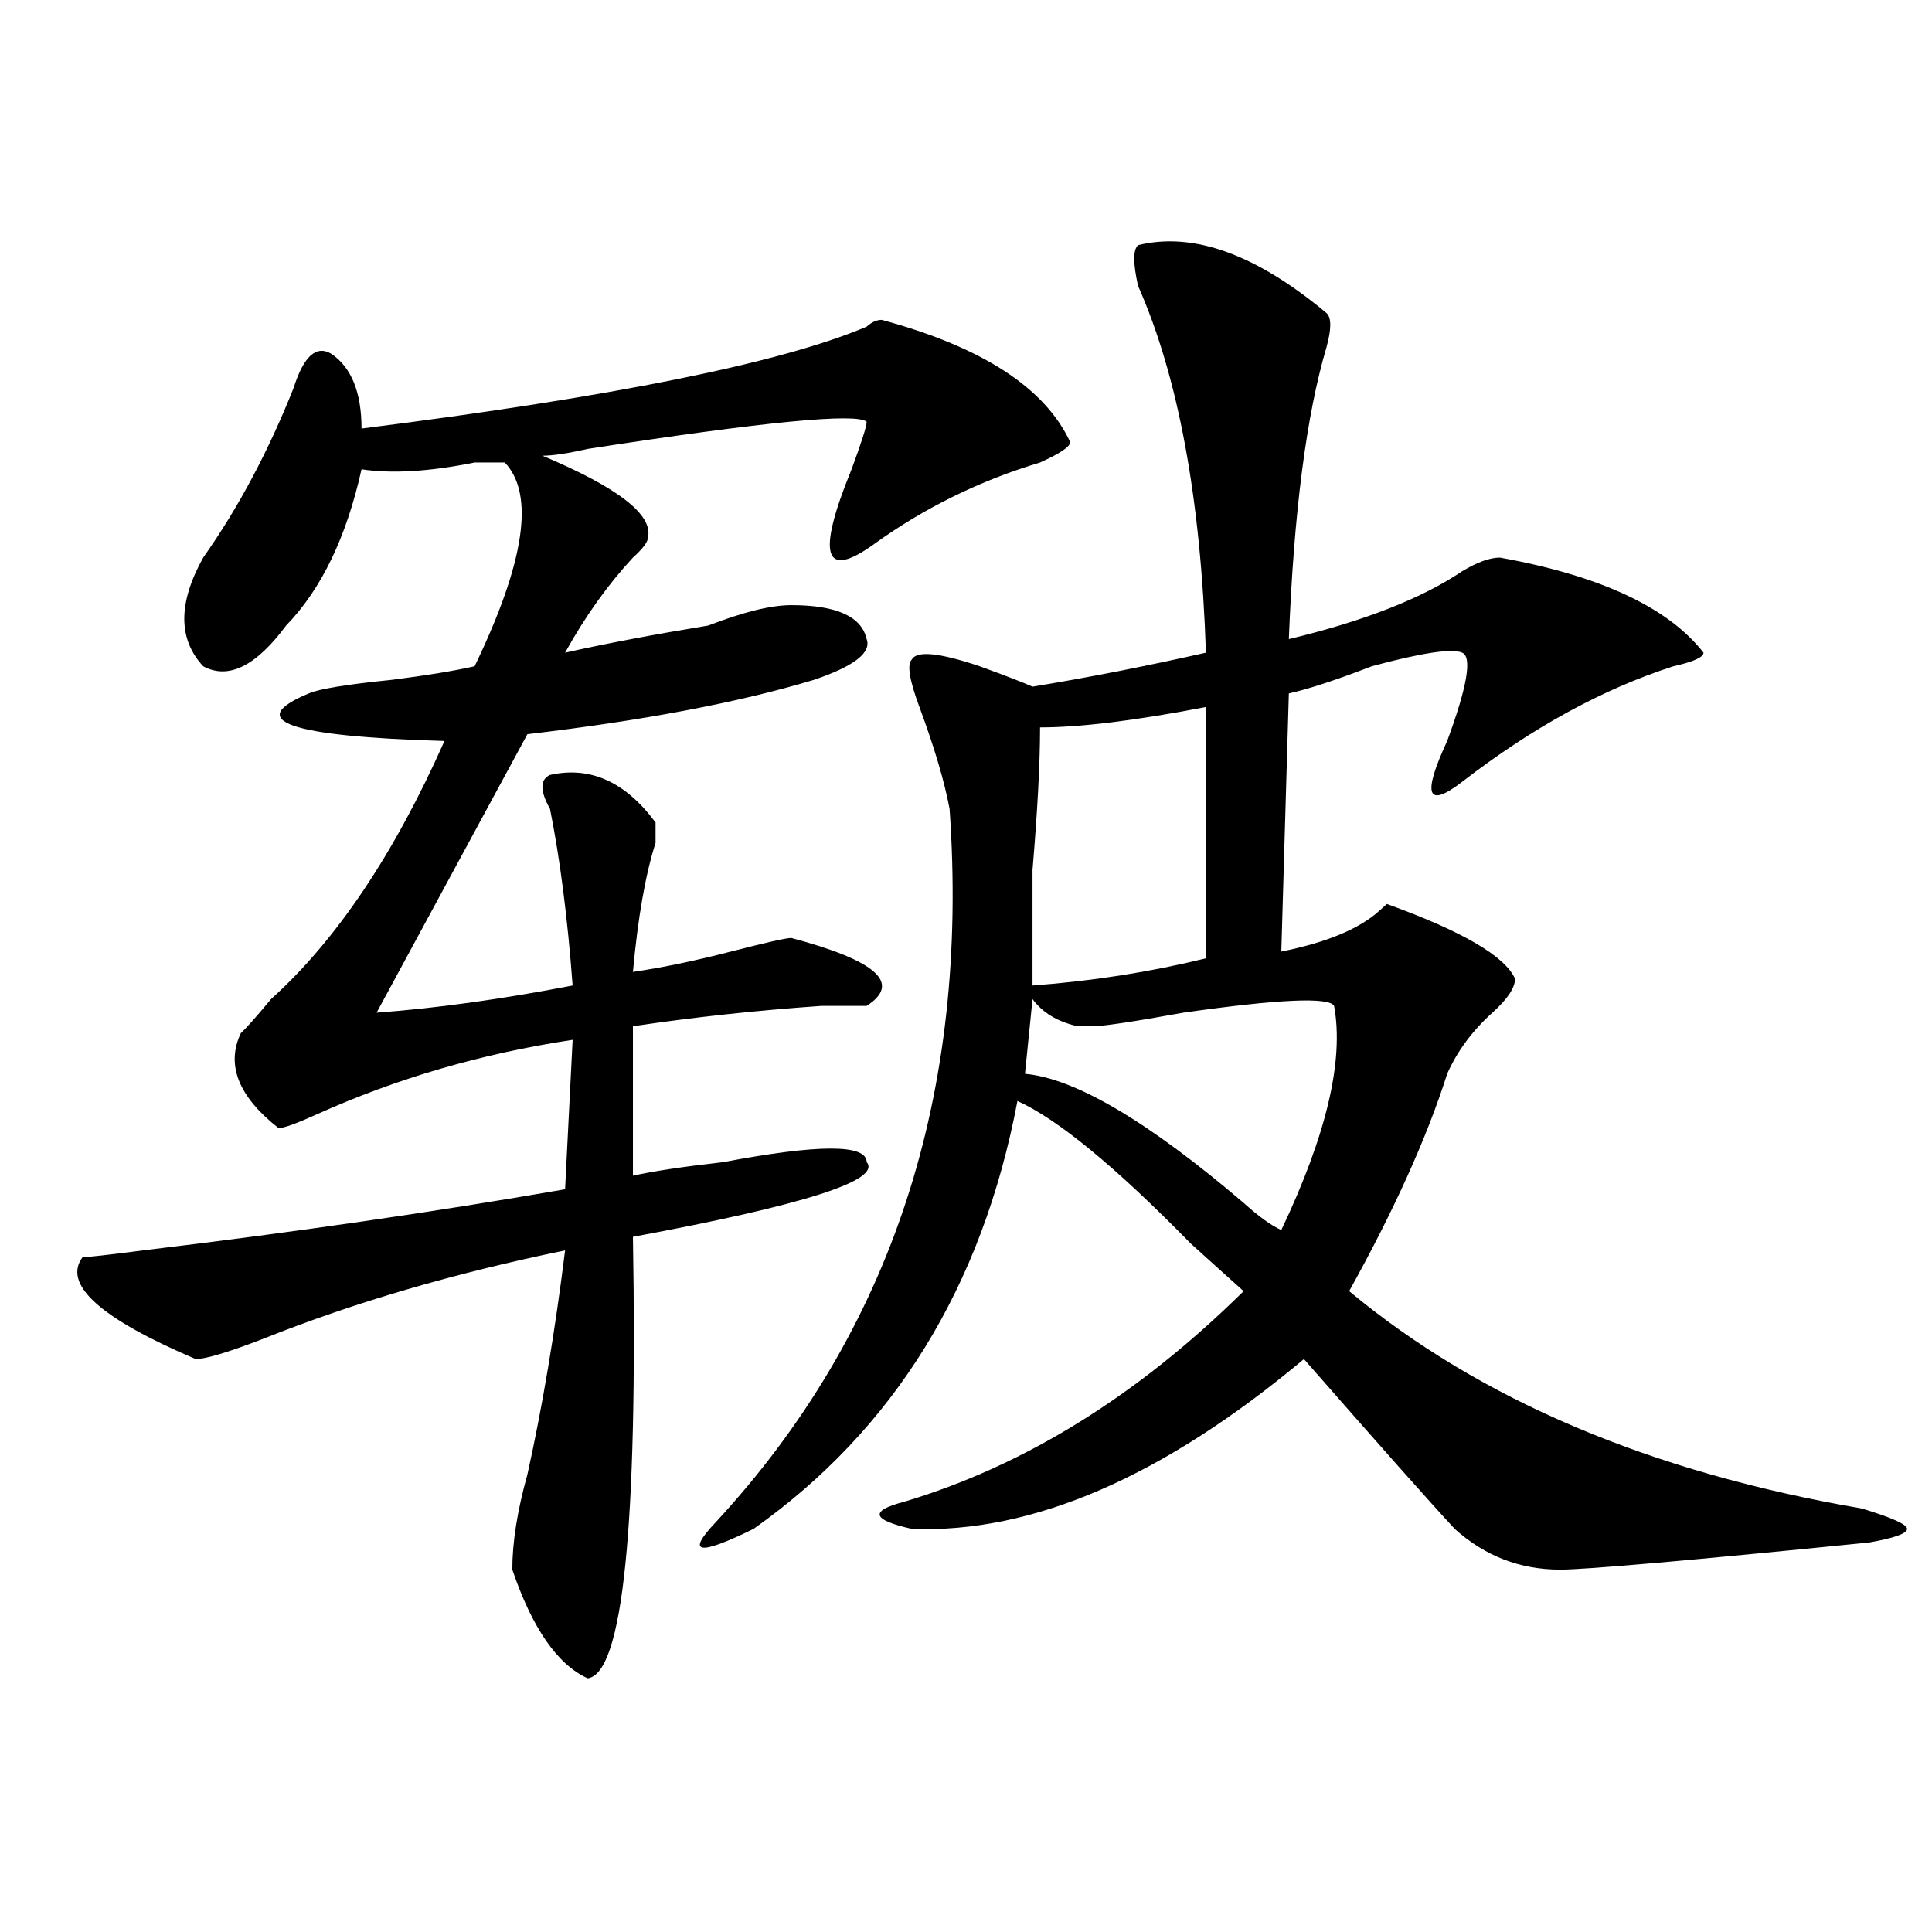
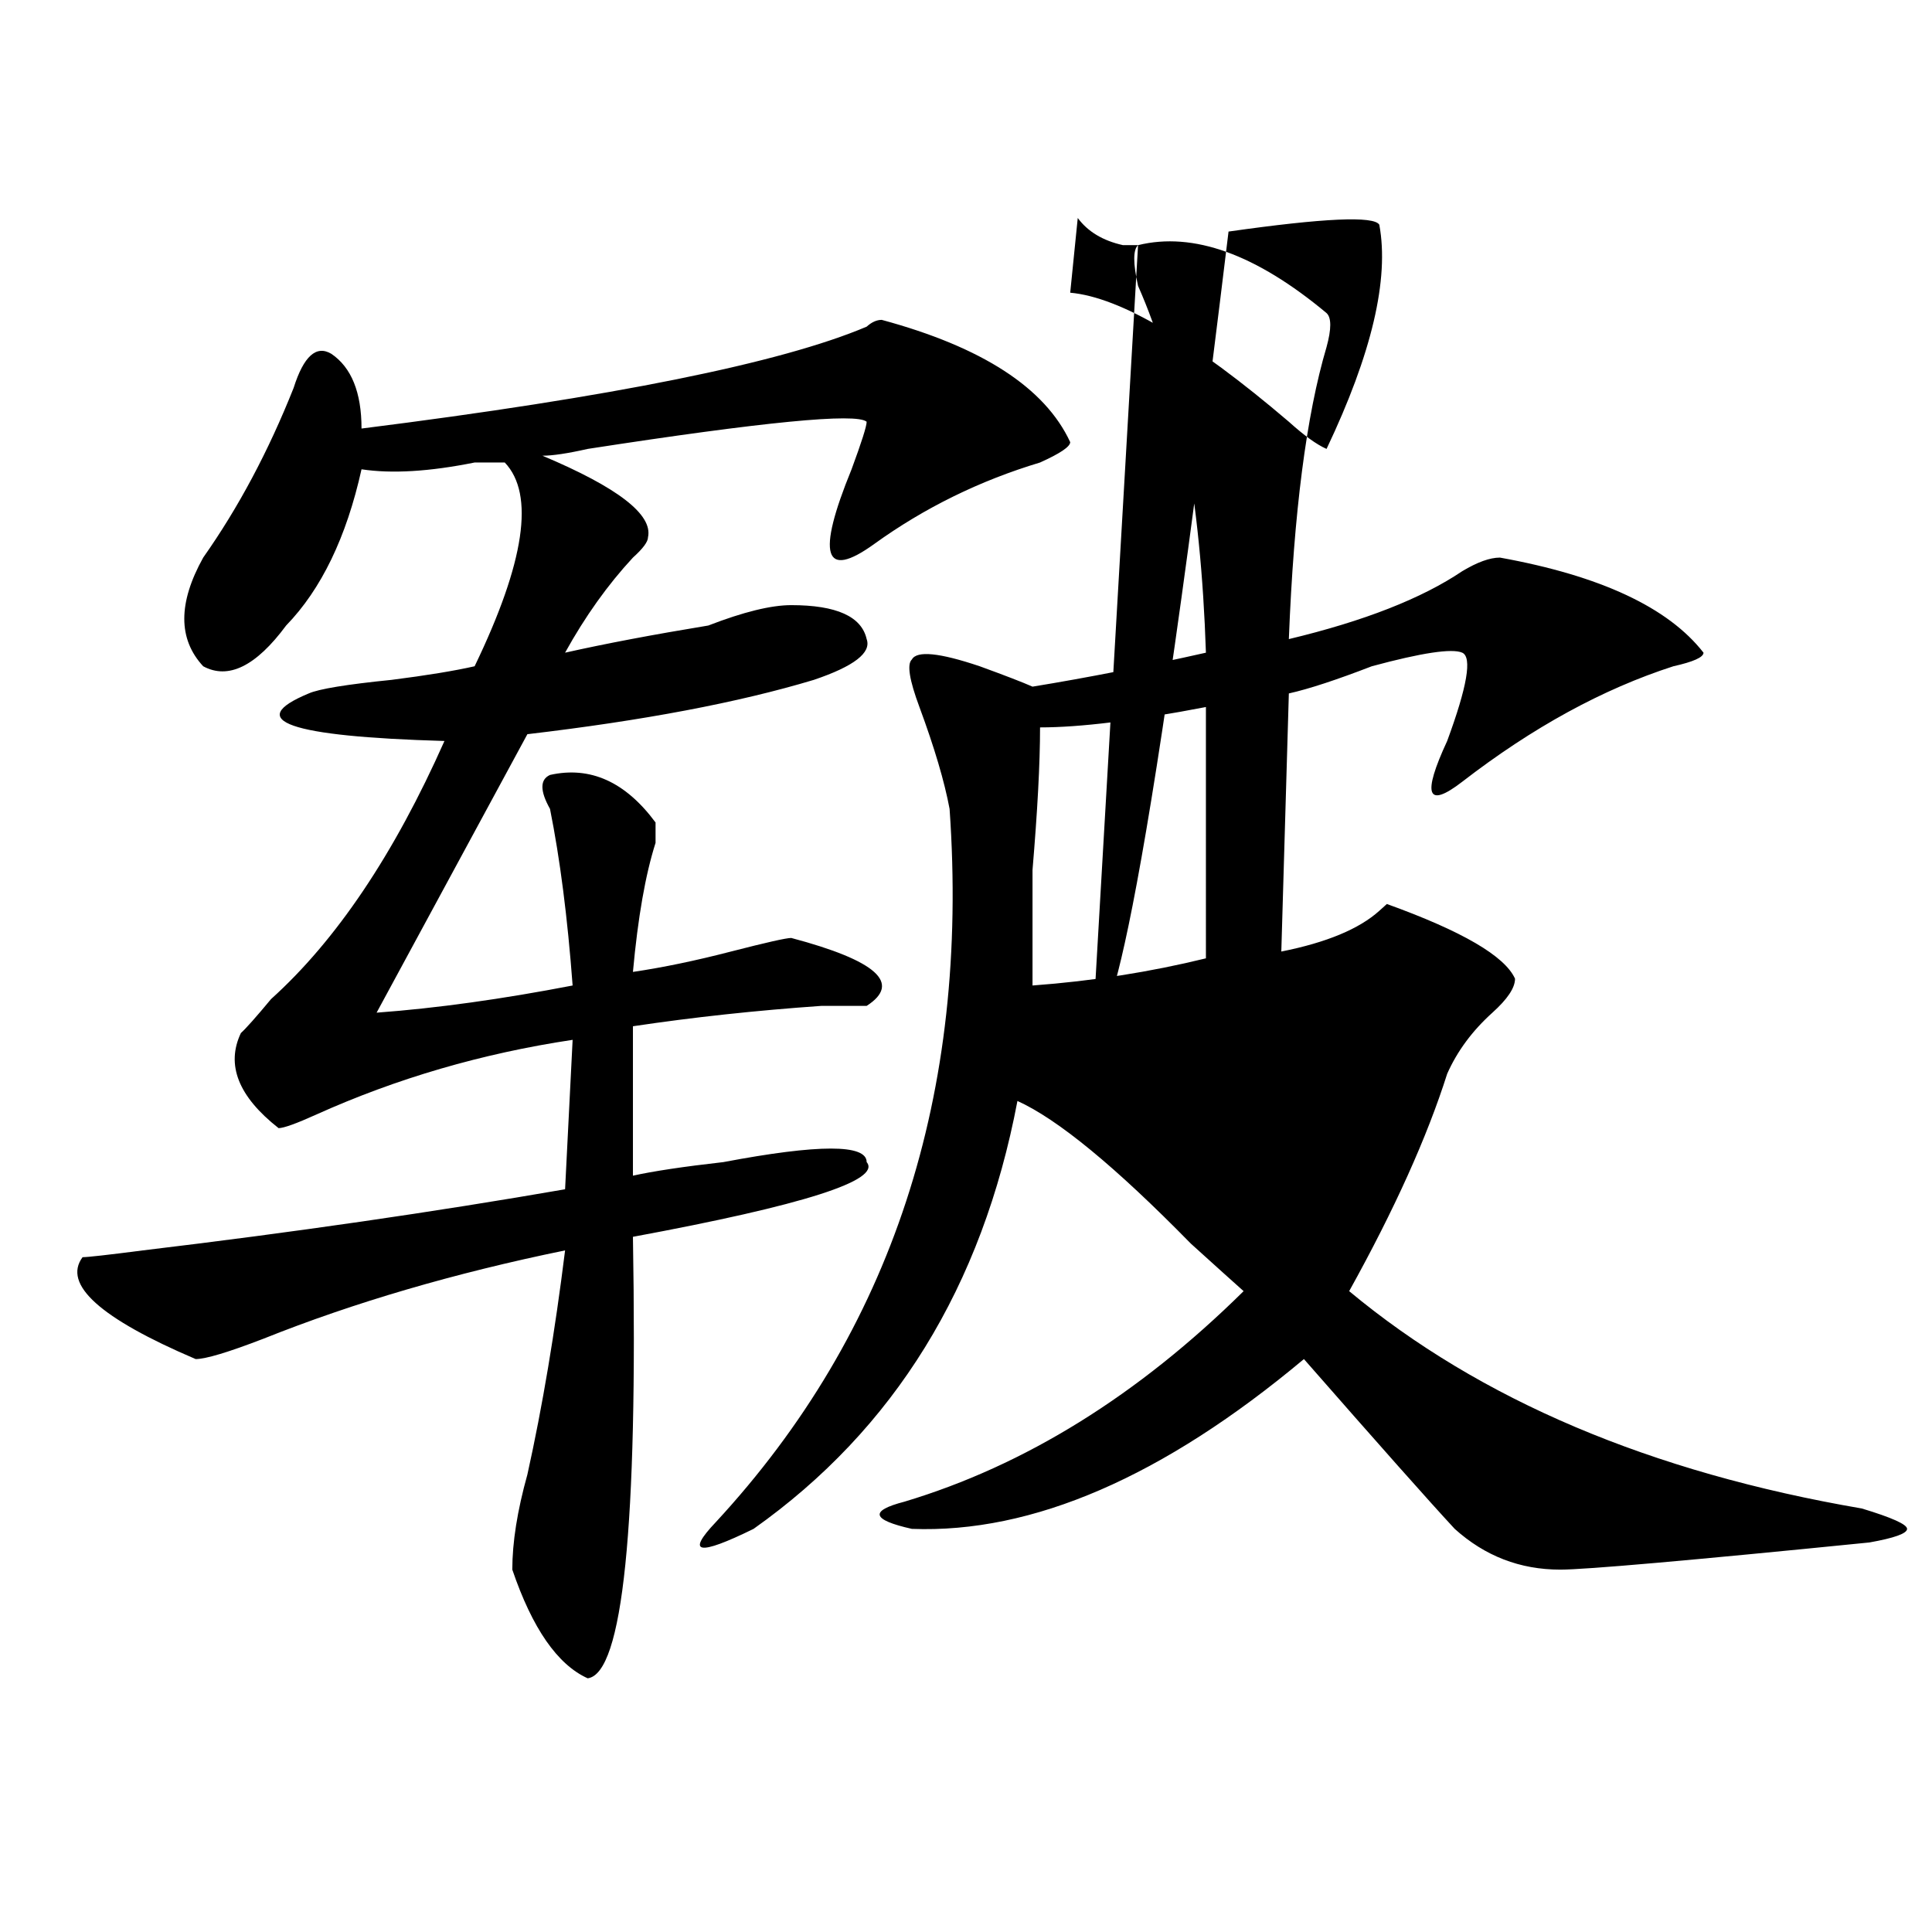
<svg xmlns="http://www.w3.org/2000/svg" version="1.1" id="图层_1" x="0px" y="0px" width="1000px" height="1000px" viewBox="0 0 1000 1000" enable-background="new 0 0 1000 1000" xml:space="preserve">
-   <path d="M456.379,165.563c52.011,14.063,84.51,35.156,97.559,63.281c0,2.362-5.244,5.878-15.609,10.547  c-31.219,9.394-59.877,23.456-85.852,42.188c-26.036,18.786-29.938,5.878-11.707-38.672c5.183-14.063,7.805-22.247,7.805-24.609  c-5.244-4.669-53.353,0-144.387,14.063c-10.427,2.362-18.231,3.516-23.414,3.516c39.023,16.425,57.193,30.487,54.633,42.188  c0,2.362-2.622,5.878-7.805,10.547c-13.049,14.063-24.756,30.487-35.121,49.219c20.792-4.669,45.486-9.339,74.145-14.063  c18.17-7.031,32.499-10.547,42.926-10.547c23.414,0,36.401,5.878,39.023,17.578c2.561,7.031-6.524,14.063-27.316,21.094  c-39.023,11.755-88.474,21.094-148.289,28.125l-78.047,144.141c31.219-2.308,64.998-7.031,101.461-14.063  c-2.622-35.156-6.524-65.589-11.707-91.406c-5.244-9.339-5.244-15.216,0-17.578c20.792-4.669,39.023,3.516,54.633,24.609  c0,2.362,0,5.878,0,10.547c-5.244,16.425-9.146,38.672-11.707,66.797c15.609-2.308,32.499-5.823,50.73-10.547  c18.17-4.669,28.597-7.031,31.219-7.031c44.206,11.755,57.193,23.456,39.023,35.156c-5.244,0-13.049,0-23.414,0  c-33.841,2.362-66.34,5.878-97.559,10.547v77.344c10.365-2.308,25.975-4.669,46.828-7.031c49.389-9.339,74.145-9.339,74.145,0  c7.805,9.394-32.561,22.302-120.973,38.672c2.561,150.019-5.244,226.153-23.414,228.516c-15.609-7.031-28.658-25.818-39.023-56.25  c0-14.063,2.561-30.433,7.805-49.219c7.805-35.156,14.268-73.828,19.512-116.016c-57.255,11.755-109.266,26.972-156.094,45.703  c-18.231,7.031-29.938,10.547-35.121,10.547c-49.45-21.094-68.962-38.672-58.535-52.734c2.561,0,12.987-1.153,31.219-3.516  c78.047-9.339,150.85-19.886,218.531-31.641l3.902-77.344c-46.828,7.031-91.096,19.94-132.68,38.672  c-10.427,4.724-16.951,7.031-19.512,7.031c-20.854-16.37-27.316-32.794-19.512-49.219c2.561-2.308,7.805-8.185,15.609-17.578  c33.779-30.433,63.718-74.981,89.754-133.594c-80.669-2.308-104.083-10.547-70.242-24.609c5.183-2.308,19.512-4.669,42.926-7.031  c18.17-2.308,32.499-4.669,42.926-7.031c25.975-53.888,31.219-89.044,15.609-105.469c-5.244,0-10.427,0-15.609,0  c-23.414,4.724-42.926,5.878-58.535,3.516c-7.805,35.156-20.854,62.128-39.023,80.859c-15.609,21.094-29.938,28.125-42.926,21.094  c-13.049-14.063-13.049-32.794,0-56.25c18.17-25.763,33.779-55.042,46.828-87.891c5.183-16.37,11.707-22.247,19.512-17.578  c10.365,7.031,15.609,19.94,15.609,38.672c130.058-16.37,217.189-33.948,261.457-52.734  C451.135,166.771,453.757,165.563,456.379,165.563z M589.059,126.891c28.597-7.031,61.096,4.724,97.559,35.156  c2.561,2.362,2.561,8.239,0,17.578c-10.427,35.156-16.951,85.583-19.512,151.172c39.023-9.339,68.9-21.094,89.754-35.156  c7.805-4.669,14.268-7.031,19.512-7.031c52.011,9.394,87.132,25.817,105.363,49.219c0,2.362-5.244,4.724-15.609,7.031  c-36.463,11.755-72.864,31.641-109.266,59.766c-18.231,14.063-20.854,7.031-7.805-21.094c10.365-28.125,12.987-43.341,7.805-45.703  c-5.244-2.308-20.854,0-46.828,7.031c-18.231,7.031-32.561,11.755-42.926,14.063l-3.902,133.594  c23.414-4.669,40.304-11.7,50.73-21.094l3.902-3.516c39.023,14.063,61.096,26.972,66.34,38.672c0,4.724-3.902,10.547-11.707,17.578  c-10.427,9.394-18.231,19.94-23.414,31.641c-10.427,32.849-27.316,70.313-50.73,112.5c67.62,56.25,156.094,93.769,265.359,112.5  c15.609,4.724,23.414,8.239,23.414,10.547c0,2.362-6.524,4.724-19.512,7.031c-93.656,9.394-147.009,14.063-159.996,14.063  c-20.854,0-39.023-7.031-54.633-21.094c-13.049-14.063-39.023-43.341-78.047-87.891c-72.864,60.974-140.484,90.253-202.922,87.891  c-20.854-4.669-22.134-9.339-3.902-14.063c62.438-18.731,120.973-55.042,175.605-108.984c-5.244-4.669-14.329-12.854-27.316-24.609  c-39.023-39.825-68.962-64.435-89.754-73.828c-18.231,96.13-63.779,169.958-136.582,221.484  c-28.658,14.063-35.121,12.909-19.512-3.516c91.034-98.438,131.338-221.484,120.973-369.141  c-2.622-14.063-7.805-31.641-15.609-52.734c-5.244-14.063-6.524-22.247-3.902-24.609c2.561-4.669,14.268-3.516,35.121,3.516  c12.987,4.724,22.072,8.239,27.316,10.547c28.597-4.669,58.535-10.547,89.754-17.578c-2.622-79.651-14.329-142.933-35.121-189.844  C586.437,136.284,586.437,129.252,589.059,126.891z M565.645,531.188c-2.622,0-5.244,0-7.805,0  c-10.427-2.308-18.231-7.031-23.414-14.063l-3.902,38.672c25.975,2.362,63.718,24.609,113.168,66.797  c7.805,7.031,14.268,11.755,19.512,14.063c23.414-49.219,32.499-87.891,27.316-116.016c-2.622-4.669-28.658-3.516-78.047,3.516  C586.437,528.88,570.827,531.188,565.645,531.188z M624.18,365.953c-36.463,7.031-65.06,10.547-85.852,10.547  c0,18.786-1.342,43.396-3.902,73.828c0,25.817,0,45.703,0,59.766c31.219-2.308,61.096-7.031,89.754-14.063V365.953z" />
+   <path d="M456.379,165.563c52.011,14.063,84.51,35.156,97.559,63.281c0,2.362-5.244,5.878-15.609,10.547  c-31.219,9.394-59.877,23.456-85.852,42.188c-26.036,18.786-29.938,5.878-11.707-38.672c5.183-14.063,7.805-22.247,7.805-24.609  c-5.244-4.669-53.353,0-144.387,14.063c-10.427,2.362-18.231,3.516-23.414,3.516c39.023,16.425,57.193,30.487,54.633,42.188  c0,2.362-2.622,5.878-7.805,10.547c-13.049,14.063-24.756,30.487-35.121,49.219c20.792-4.669,45.486-9.339,74.145-14.063  c18.17-7.031,32.499-10.547,42.926-10.547c23.414,0,36.401,5.878,39.023,17.578c2.561,7.031-6.524,14.063-27.316,21.094  c-39.023,11.755-88.474,21.094-148.289,28.125l-78.047,144.141c31.219-2.308,64.998-7.031,101.461-14.063  c-2.622-35.156-6.524-65.589-11.707-91.406c-5.244-9.339-5.244-15.216,0-17.578c20.792-4.669,39.023,3.516,54.633,24.609  c0,2.362,0,5.878,0,10.547c-5.244,16.425-9.146,38.672-11.707,66.797c15.609-2.308,32.499-5.823,50.73-10.547  c18.17-4.669,28.597-7.031,31.219-7.031c44.206,11.755,57.193,23.456,39.023,35.156c-5.244,0-13.049,0-23.414,0  c-33.841,2.362-66.34,5.878-97.559,10.547v77.344c10.365-2.308,25.975-4.669,46.828-7.031c49.389-9.339,74.145-9.339,74.145,0  c7.805,9.394-32.561,22.302-120.973,38.672c2.561,150.019-5.244,226.153-23.414,228.516c-15.609-7.031-28.658-25.818-39.023-56.25  c0-14.063,2.561-30.433,7.805-49.219c7.805-35.156,14.268-73.828,19.512-116.016c-57.255,11.755-109.266,26.972-156.094,45.703  c-18.231,7.031-29.938,10.547-35.121,10.547c-49.45-21.094-68.962-38.672-58.535-52.734c2.561,0,12.987-1.153,31.219-3.516  c78.047-9.339,150.85-19.886,218.531-31.641l3.902-77.344c-46.828,7.031-91.096,19.94-132.68,38.672  c-10.427,4.724-16.951,7.031-19.512,7.031c-20.854-16.37-27.316-32.794-19.512-49.219c2.561-2.308,7.805-8.185,15.609-17.578  c33.779-30.433,63.718-74.981,89.754-133.594c-80.669-2.308-104.083-10.547-70.242-24.609c5.183-2.308,19.512-4.669,42.926-7.031  c18.17-2.308,32.499-4.669,42.926-7.031c25.975-53.888,31.219-89.044,15.609-105.469c-5.244,0-10.427,0-15.609,0  c-23.414,4.724-42.926,5.878-58.535,3.516c-7.805,35.156-20.854,62.128-39.023,80.859c-15.609,21.094-29.938,28.125-42.926,21.094  c-13.049-14.063-13.049-32.794,0-56.25c18.17-25.763,33.779-55.042,46.828-87.891c5.183-16.37,11.707-22.247,19.512-17.578  c10.365,7.031,15.609,19.94,15.609,38.672c130.058-16.37,217.189-33.948,261.457-52.734  C451.135,166.771,453.757,165.563,456.379,165.563z M589.059,126.891c28.597-7.031,61.096,4.724,97.559,35.156  c2.561,2.362,2.561,8.239,0,17.578c-10.427,35.156-16.951,85.583-19.512,151.172c39.023-9.339,68.9-21.094,89.754-35.156  c7.805-4.669,14.268-7.031,19.512-7.031c52.011,9.394,87.132,25.817,105.363,49.219c0,2.362-5.244,4.724-15.609,7.031  c-36.463,11.755-72.864,31.641-109.266,59.766c-18.231,14.063-20.854,7.031-7.805-21.094c10.365-28.125,12.987-43.341,7.805-45.703  c-5.244-2.308-20.854,0-46.828,7.031c-18.231,7.031-32.561,11.755-42.926,14.063l-3.902,133.594  c23.414-4.669,40.304-11.7,50.73-21.094l3.902-3.516c39.023,14.063,61.096,26.972,66.34,38.672c0,4.724-3.902,10.547-11.707,17.578  c-10.427,9.394-18.231,19.94-23.414,31.641c-10.427,32.849-27.316,70.313-50.73,112.5c67.62,56.25,156.094,93.769,265.359,112.5  c15.609,4.724,23.414,8.239,23.414,10.547c0,2.362-6.524,4.724-19.512,7.031c-93.656,9.394-147.009,14.063-159.996,14.063  c-20.854,0-39.023-7.031-54.633-21.094c-13.049-14.063-39.023-43.341-78.047-87.891c-72.864,60.974-140.484,90.253-202.922,87.891  c-20.854-4.669-22.134-9.339-3.902-14.063c62.438-18.731,120.973-55.042,175.605-108.984c-5.244-4.669-14.329-12.854-27.316-24.609  c-39.023-39.825-68.962-64.435-89.754-73.828c-18.231,96.13-63.779,169.958-136.582,221.484  c-28.658,14.063-35.121,12.909-19.512-3.516c91.034-98.438,131.338-221.484,120.973-369.141  c-2.622-14.063-7.805-31.641-15.609-52.734c-5.244-14.063-6.524-22.247-3.902-24.609c2.561-4.669,14.268-3.516,35.121,3.516  c12.987,4.724,22.072,8.239,27.316,10.547c28.597-4.669,58.535-10.547,89.754-17.578c-2.622-79.651-14.329-142.933-35.121-189.844  C586.437,136.284,586.437,129.252,589.059,126.891z c-2.622,0-5.244,0-7.805,0  c-10.427-2.308-18.231-7.031-23.414-14.063l-3.902,38.672c25.975,2.362,63.718,24.609,113.168,66.797  c7.805,7.031,14.268,11.755,19.512,14.063c23.414-49.219,32.499-87.891,27.316-116.016c-2.622-4.669-28.658-3.516-78.047,3.516  C586.437,528.88,570.827,531.188,565.645,531.188z M624.18,365.953c-36.463,7.031-65.06,10.547-85.852,10.547  c0,18.786-1.342,43.396-3.902,73.828c0,25.817,0,45.703,0,59.766c31.219-2.308,61.096-7.031,89.754-14.063V365.953z" />
</svg>